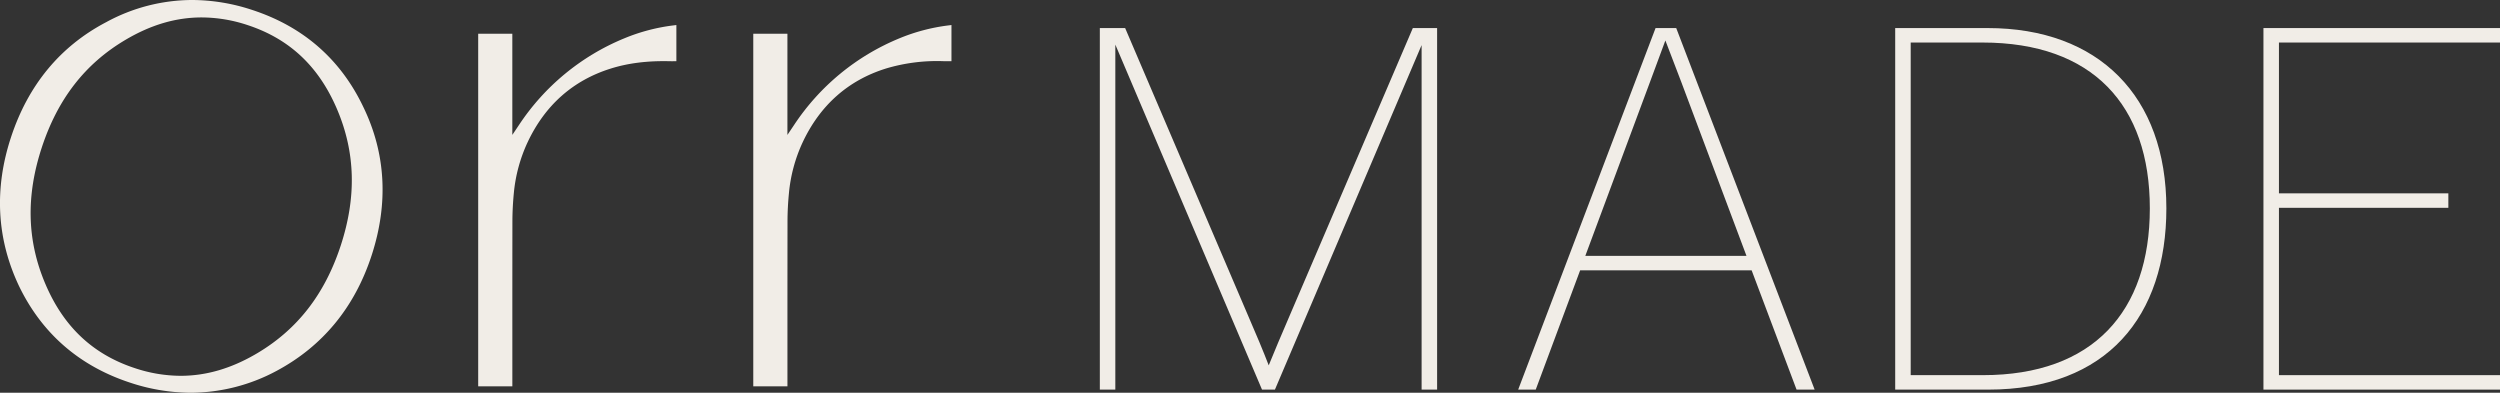
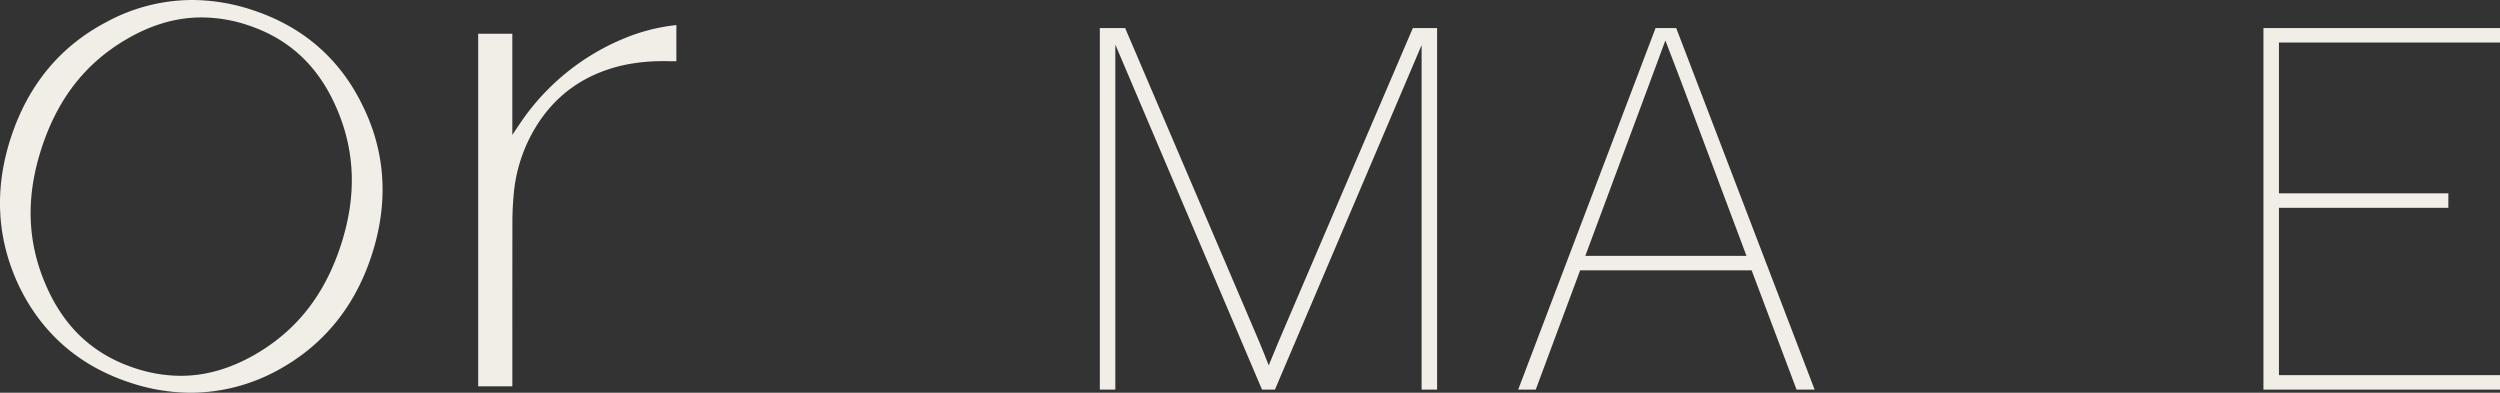
<svg xmlns="http://www.w3.org/2000/svg" width="1400" height="219.946" viewBox="0 0 1400 219.946">
  <rect x="0" y="0" width="1400" height="219.946" fill="#333333" stroke="none" />
  <g id="Group_3" data-name="Group 3" transform="translate(-107.672 -123.986)" style="isolation: isolate">
    <path id="Path_1" data-name="Path 1" d="M624.785,295.869c-4.628,10.7-8.387,19.669-11.569,27.477-2.892-7.519-7.231-17.93-11.281-27.186L532.809,134.474H518.636V336.941h8.677V143.73l82.143,193.211h7.231l82.143-192.922V336.941h8.677V134.474H693.914Z" transform="translate(204.943 5.23)" fill="#f1ede7" />
    <path id="Path_2" data-name="Path 2" d="M751.889,134.474,674.954,336.941h9.833l24.875-66.812h96.027l25.163,66.812h10.124L763.459,134.474ZM802.8,262.029H712.553l36.155-97.182,8.677-23.429c2.895,7.81,6.074,15.619,8.969,23.429Z" transform="translate(282.897 5.23)" fill="#f1ede7" />
-     <path id="Path_3" data-name="Path 3" d="M867.606,134.474H815.832V336.941H867.9c66.814,0,99.787-41.361,99.787-101.521C967.683,172.656,929.791,134.474,867.606,134.474ZM865,328.84H824.51V142.573h40.205c61.607,0,93.712,35,93.712,92.847S926.609,328.84,865,328.84Z" transform="translate(353.151 5.23)" fill="#f1ede7" />
    <path id="Path_4" data-name="Path 4" d="M1085.9,142.573v-8.1H953.432V336.941H1085.9v-8.1H962.109V235.129h94.87v-8.1h-94.87V142.573Z" transform="translate(421.771 5.23)" fill="#f1ede7" />
    <path id="Path_5" data-name="Path 5" d="M249.042,129.6a108.105,108.105,0,0,0-33.8-5.617,101.142,101.142,0,0,0-48.192,12.462c-25.735,13.52-43.651,35.228-53.259,64.527-9.514,29.012-7.936,57.118,4.694,83.541,12.851,26.38,33.745,44.478,62.091,53.774a109.009,109.009,0,0,0,33.96,5.641,102.322,102.322,0,0,0,47.953-12.214c25.8-13.792,43.708-35.5,53.229-64.514,9.61-29.3,8.036-57.394-4.676-83.495C298.34,157.131,277.479,138.931,249.042,129.6Zm49.422,131.954v0c-8.92,27.183-24.226,46.9-46.791,60.265-14.208,8.424-28.37,12.617-42.81,12.617a81.764,81.764,0,0,1-25.616-4.273c-23.559-7.73-39.979-23.185-50.2-47.251-10.263-24.142-10.913-49.1-1.989-76.283s24.216-46.9,46.782-60.273c14.312-8.486,28.318-12.61,42.815-12.61a82.33,82.33,0,0,1,25.614,4.27c23.55,7.726,39.972,23.182,50.2,47.254C306.728,209.408,307.378,234.361,298.464,261.557Z" transform="translate(0 0)" fill="#f1ede7" />
    <path id="Path_6" data-name="Path 6" d="M368.068,140.834h0a129.914,129.914,0,0,0-58.711,48.237l-3.888,5.8V138.195H286.354V335.675H305.48l0-31.613q-.007-30.549.036-61.088c.014-4.869.282-10.076.794-15.477a86.272,86.272,0,0,1,7.661-28.4c9.747-20.8,25.412-34.722,46.557-41.362,9.731-3.06,20.471-4.418,32.82-4.138.462.017.9.012,1.321.018l2.666-.01V133.339l-1.673.21A105.047,105.047,0,0,0,368.068,140.834Z" transform="translate(89.107 4.664)" fill="#f1ede7" />
-     <path id="Path_7" data-name="Path 7" d="M470.858,140.834a129.924,129.924,0,0,0-58.711,48.243l-3.887,5.8V138.195H389.141V335.675h19.131l0-31.958q-.007-30.378.04-60.751c.014-4.919.282-10.127.8-15.475a86.275,86.275,0,0,1,7.651-28.4c9.758-20.806,25.419-34.722,46.552-41.362a99.567,99.567,0,0,1,32.857-4.129c.323.009.637,0,.955.009l3-.006V133.339l-1.67.21A105.41,105.41,0,0,0,470.858,140.834Z" transform="translate(140.365 4.664)" fill="#f1ede7" />
  </g>
</svg>